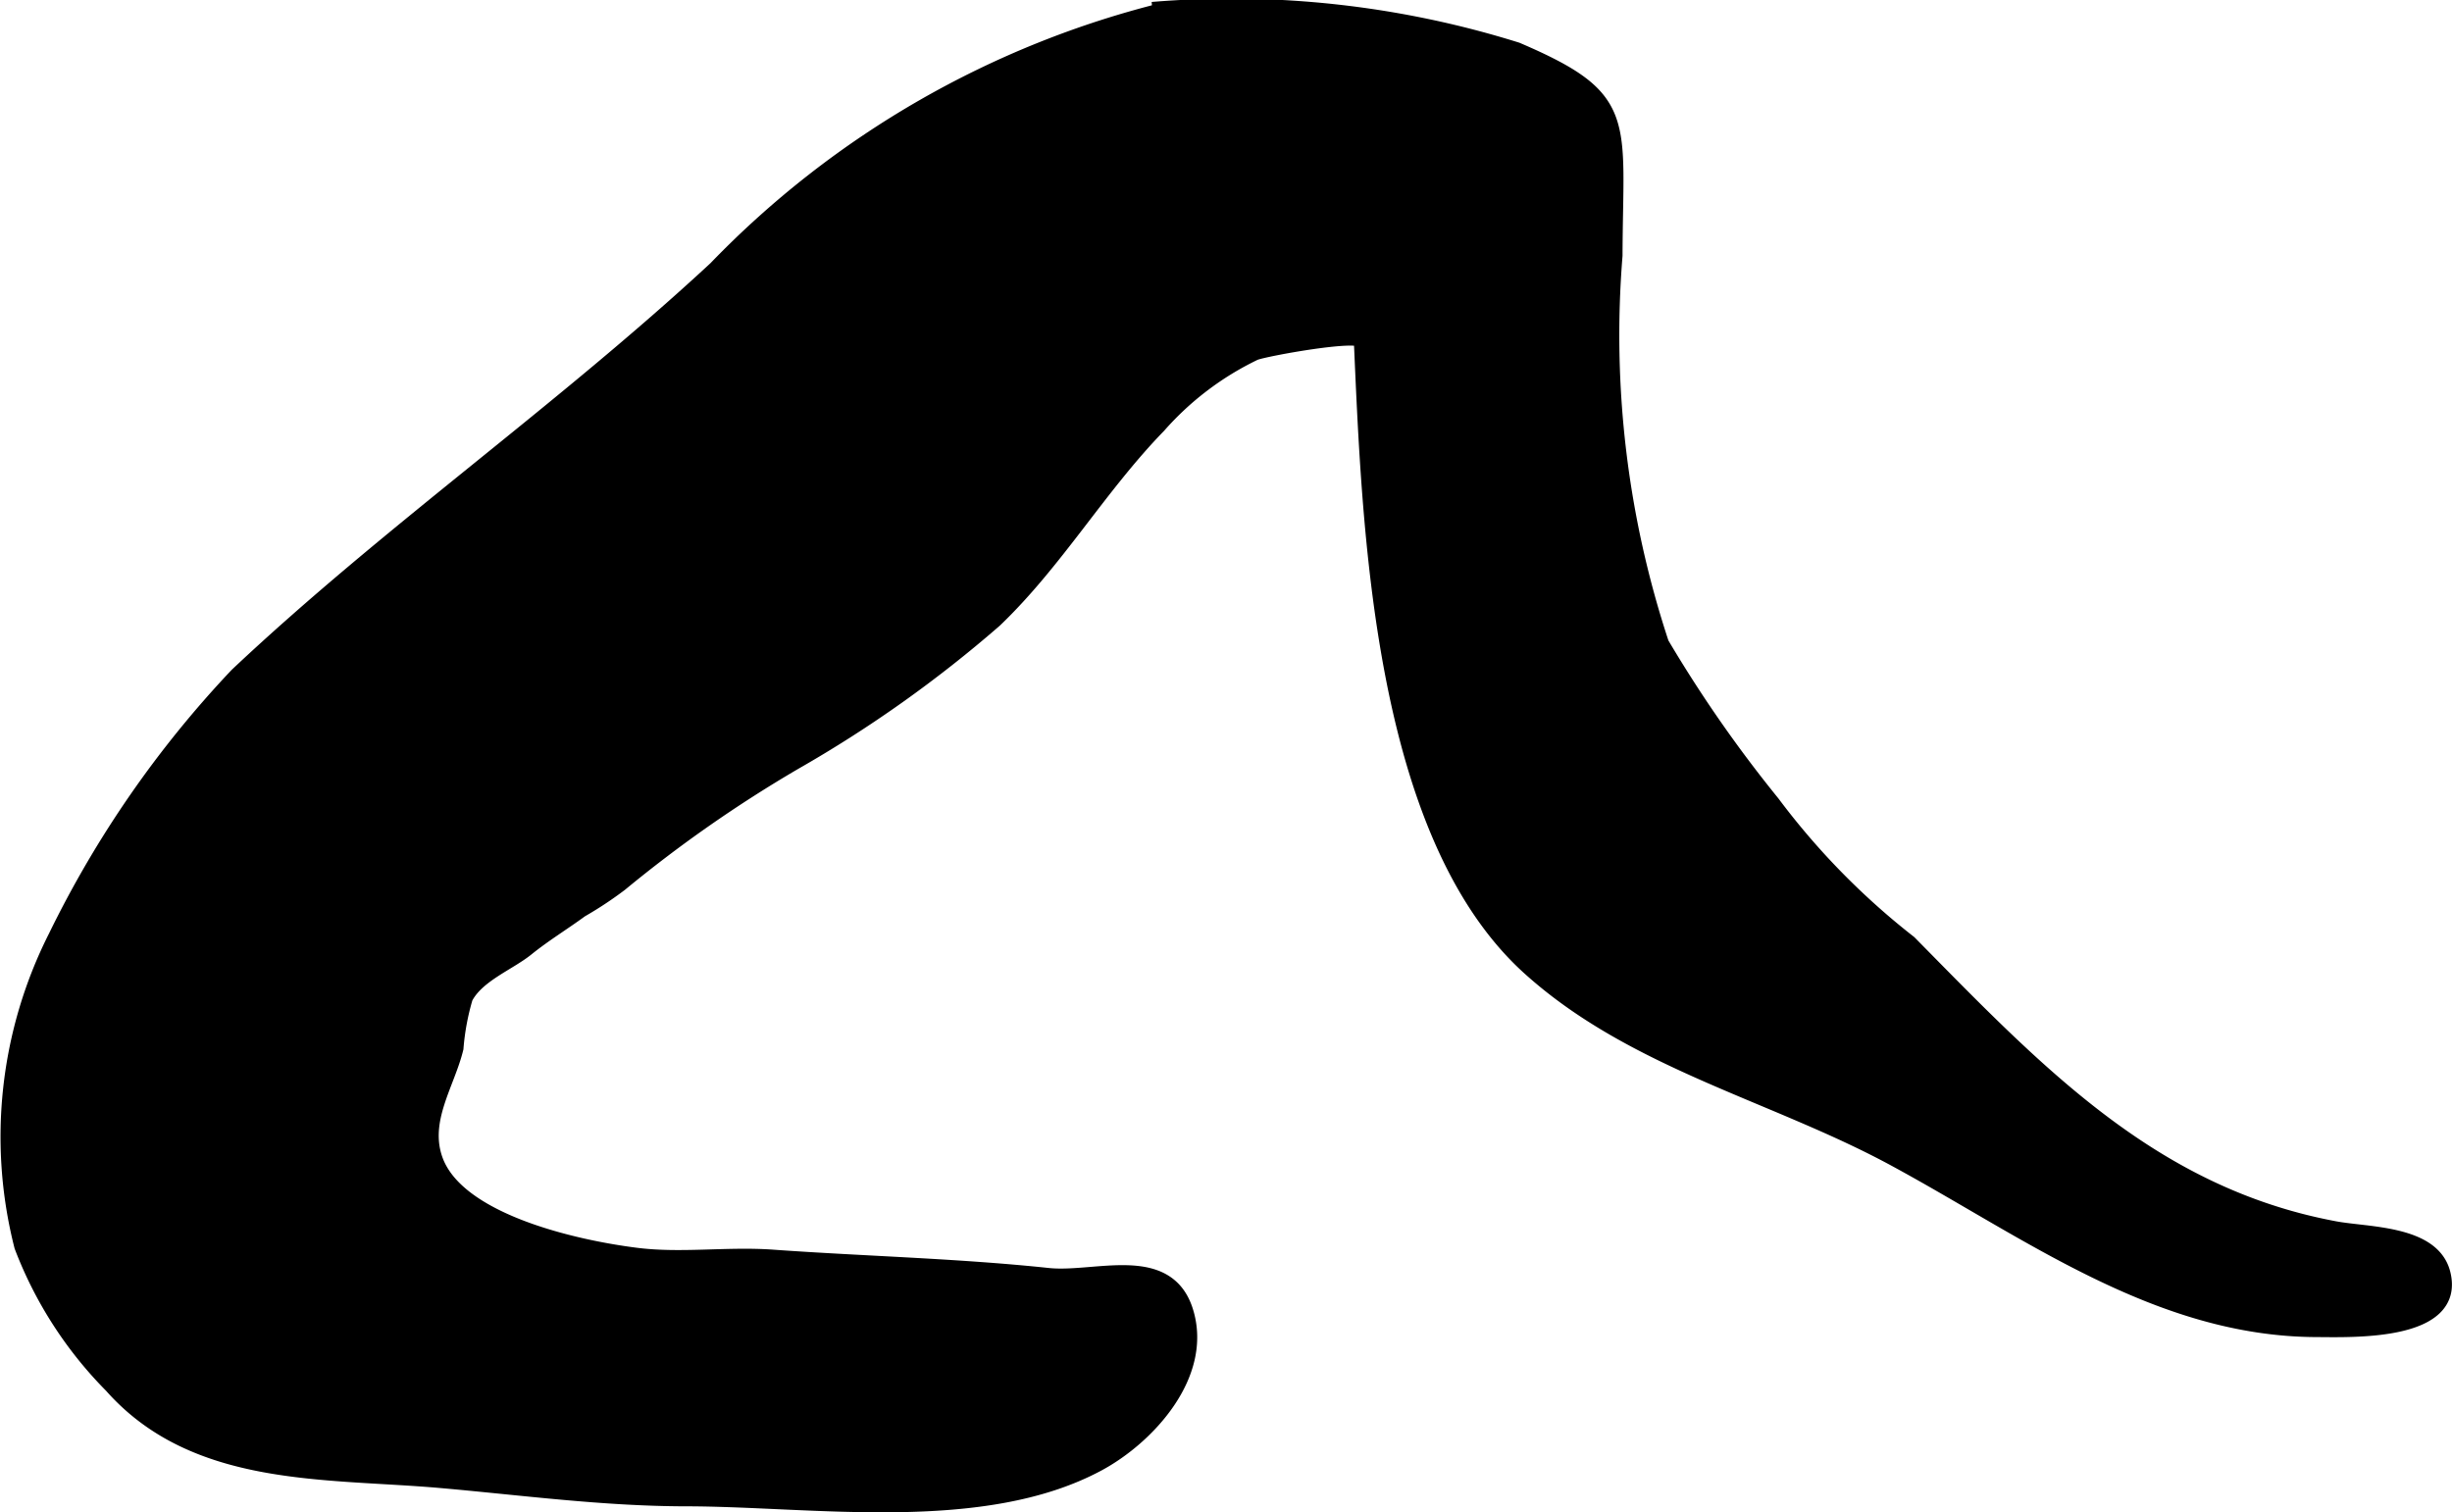
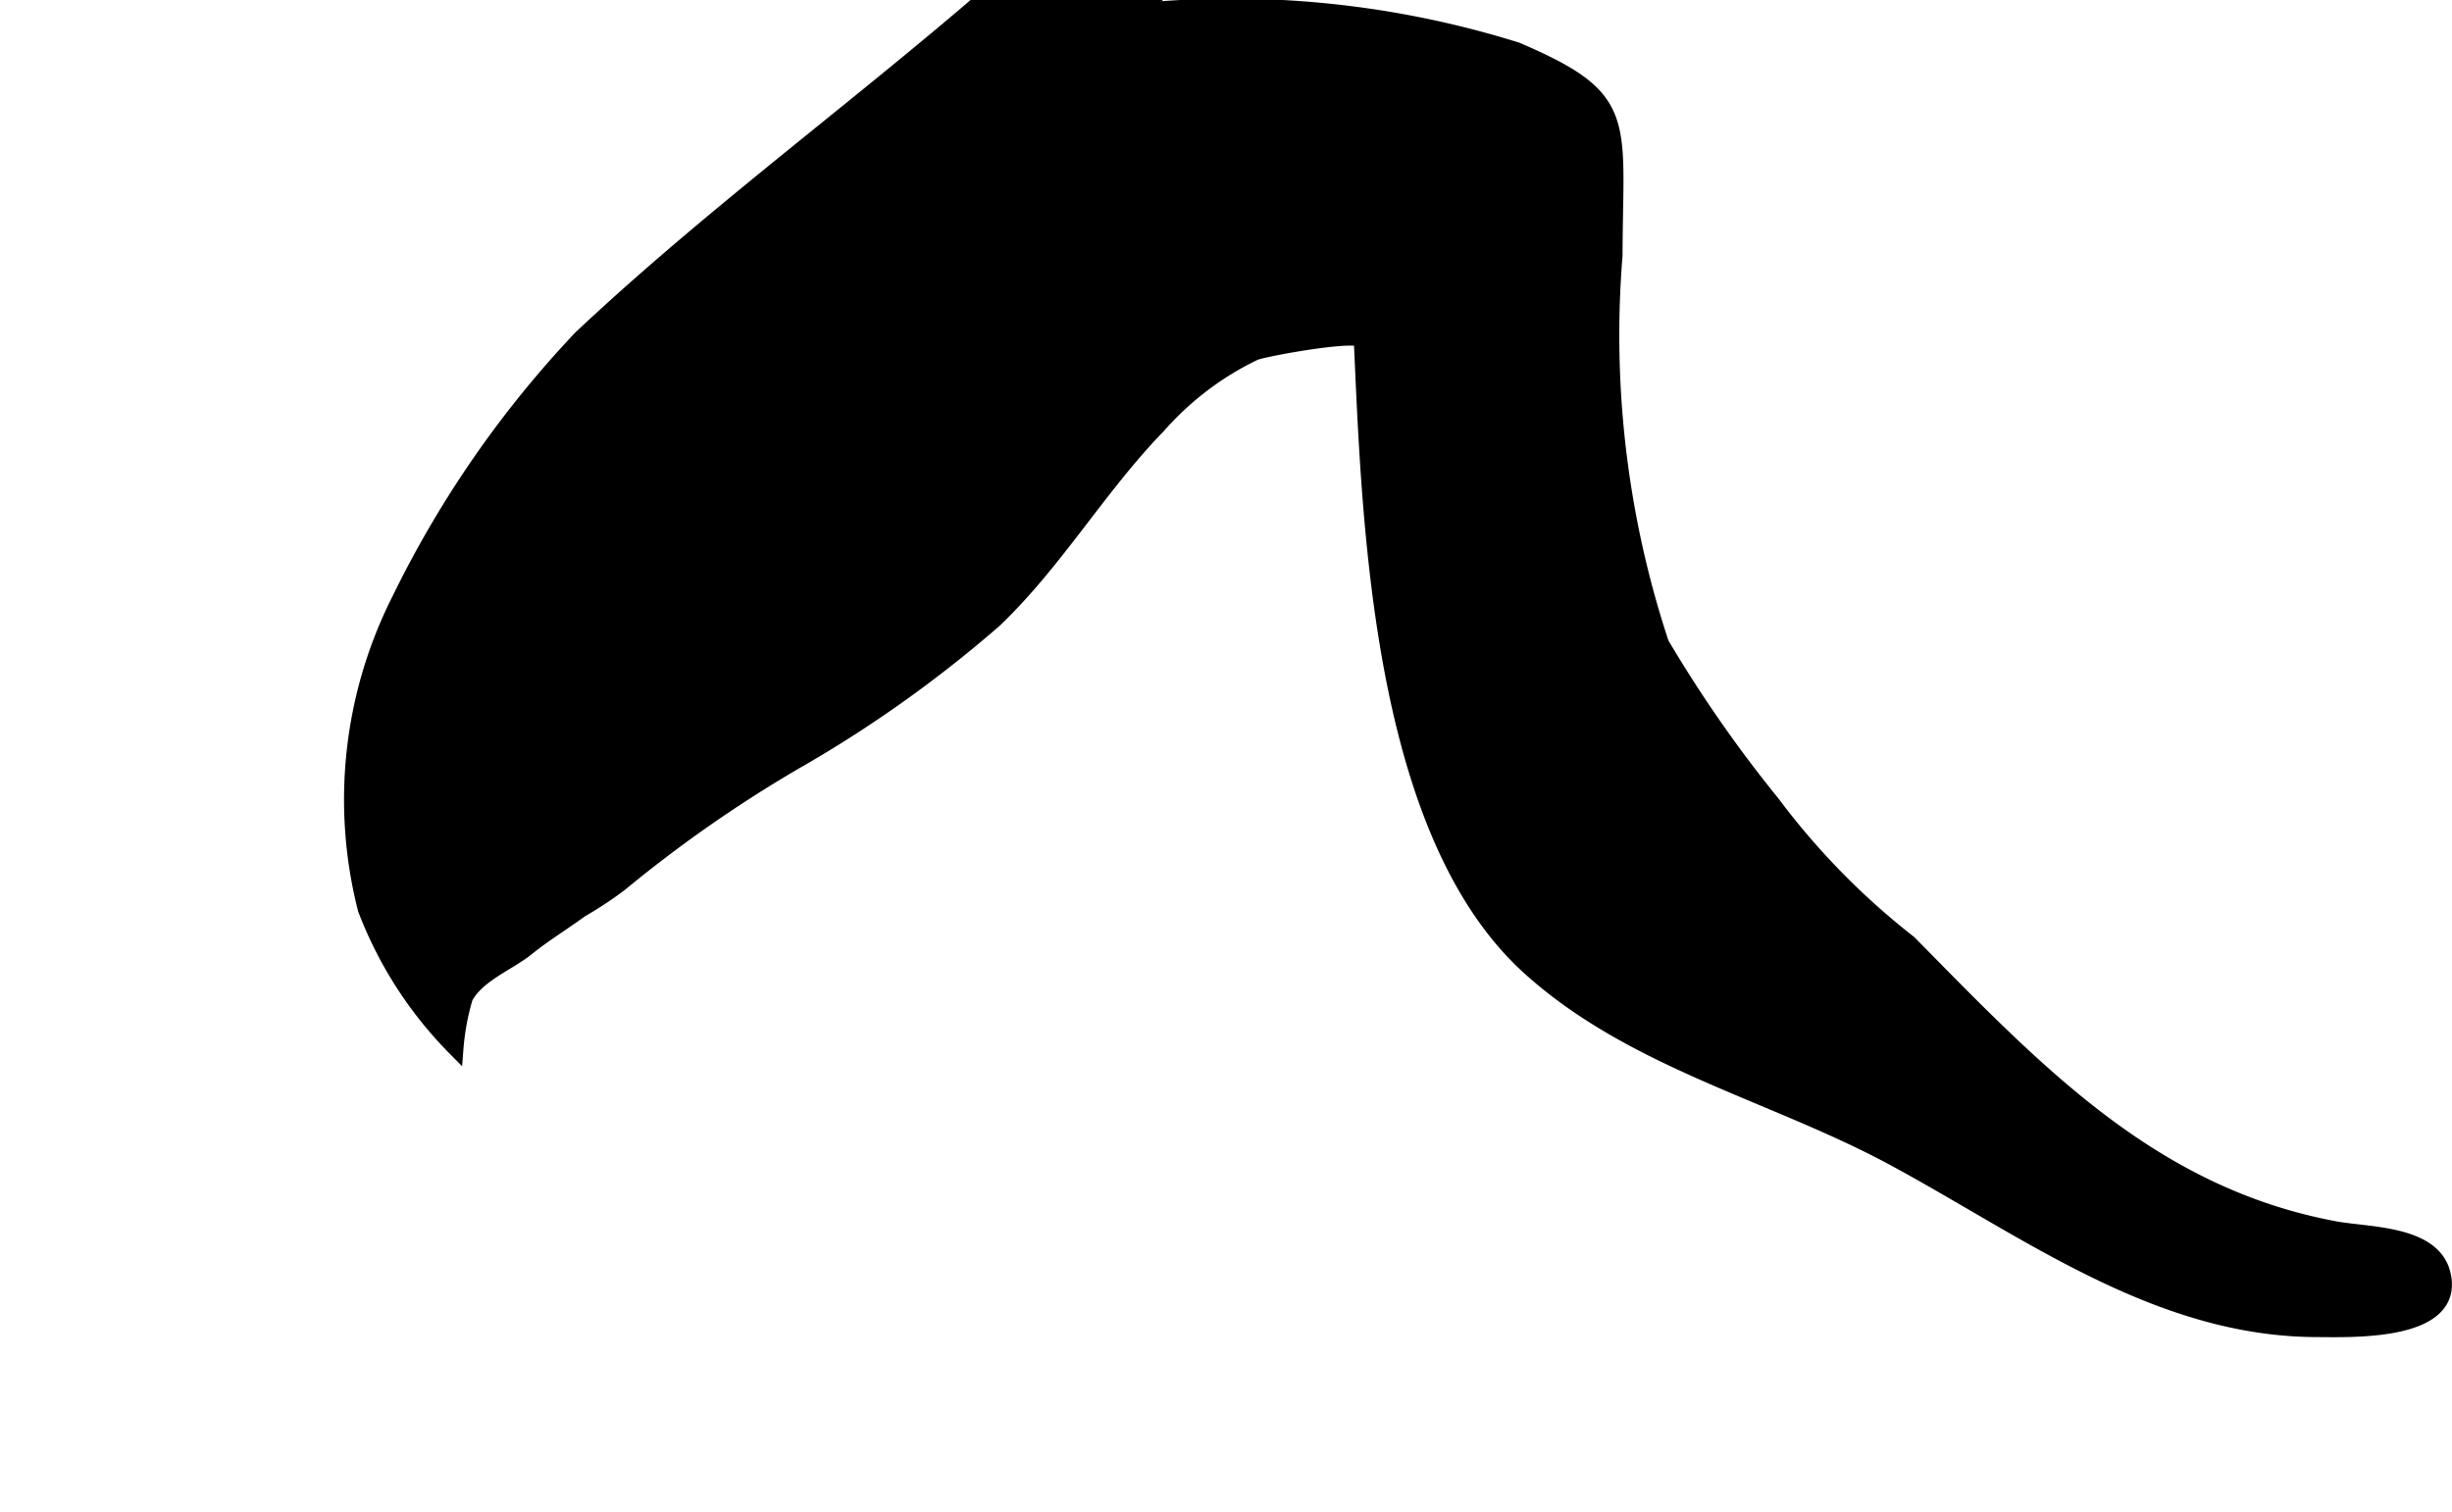
<svg xmlns="http://www.w3.org/2000/svg" version="1.1" width="8.083mm" height="4.987mm" viewBox="0 0 22.911 14.137">
  <defs>
    <style type="text/css">
      .a {
        stroke: #000;
        stroke-miterlimit: 10;
        stroke-width: 0.15px;
      }
    </style>
  </defs>
-   <path class="a" d="M10.767.093a8.924,8.924,0,0,1,3.405.377c1.063.456.918.639.914,1.919a9.188,9.188,0,0,0,.435,3.629,12.287,12.287,0,0,0,1.038,1.492,6.893,6.893,0,0,0,1.278,1.305c1.181,1.198,2.262,2.355,3.981,2.675.307.057.906.037,1.004.411.147.564-.853.523-1.177.522-1.481-.005-2.694-.921-3.939-1.595-1.126-.61-2.441-.908-3.412-1.785-1.395-1.26-1.492-4.125-1.569-5.86-.004-.092-.911.073-1.003.111a2.827,2.827,0,0,0-.9.682c-.553.568-.959,1.27-1.531,1.817A11.638,11.638,0,0,1,7.422,7.121a12.369,12.369,0,0,0-1.629,1.137,3.452,3.452,0,0,1-.369.244c-.159.117-.343.229-.505.36-.169.137-.465.247-.576.461a2.299,2.299,0,0,0-.088.474c-.081.334-.325.672-.193,1.044.207.583,1.322.826,1.874.896.424.055.859-.012,1.287.019.856.061,1.721.081,2.571.171.44.046,1.105-.224,1.28.329.186.59-.355,1.174-.816,1.422-1.081.582-2.663.328-3.847.327-.775-.001-1.533-.104-2.295-.171-1.07-.094-2.29-.002-3.071-.885a3.737,3.737,0,0,1-.838-1.301,4.137,4.137,0,0,1,.317-2.889,9.818,9.818,0,0,1,1.694-2.446c1.42-1.337,3.034-2.465,4.472-3.799a8.736,8.736,0,0,1,4.211-2.422" />
+   <path class="a" d="M10.767.093a8.924,8.924,0,0,1,3.405.377c1.063.456.918.639.914,1.919a9.188,9.188,0,0,0,.435,3.629,12.287,12.287,0,0,0,1.038,1.492,6.893,6.893,0,0,0,1.278,1.305c1.181,1.198,2.262,2.355,3.981,2.675.307.057.906.037,1.004.411.147.564-.853.523-1.177.522-1.481-.005-2.694-.921-3.939-1.595-1.126-.61-2.441-.908-3.412-1.785-1.395-1.26-1.492-4.125-1.569-5.86-.004-.092-.911.073-1.003.111a2.827,2.827,0,0,0-.9.682c-.553.568-.959,1.27-1.531,1.817A11.638,11.638,0,0,1,7.422,7.121a12.369,12.369,0,0,0-1.629,1.137,3.452,3.452,0,0,1-.369.244c-.159.117-.343.229-.505.36-.169.137-.465.247-.576.461a2.299,2.299,0,0,0-.088.474a3.737,3.737,0,0,1-.838-1.301,4.137,4.137,0,0,1,.317-2.889,9.818,9.818,0,0,1,1.694-2.446c1.42-1.337,3.034-2.465,4.472-3.799a8.736,8.736,0,0,1,4.211-2.422" />
</svg>